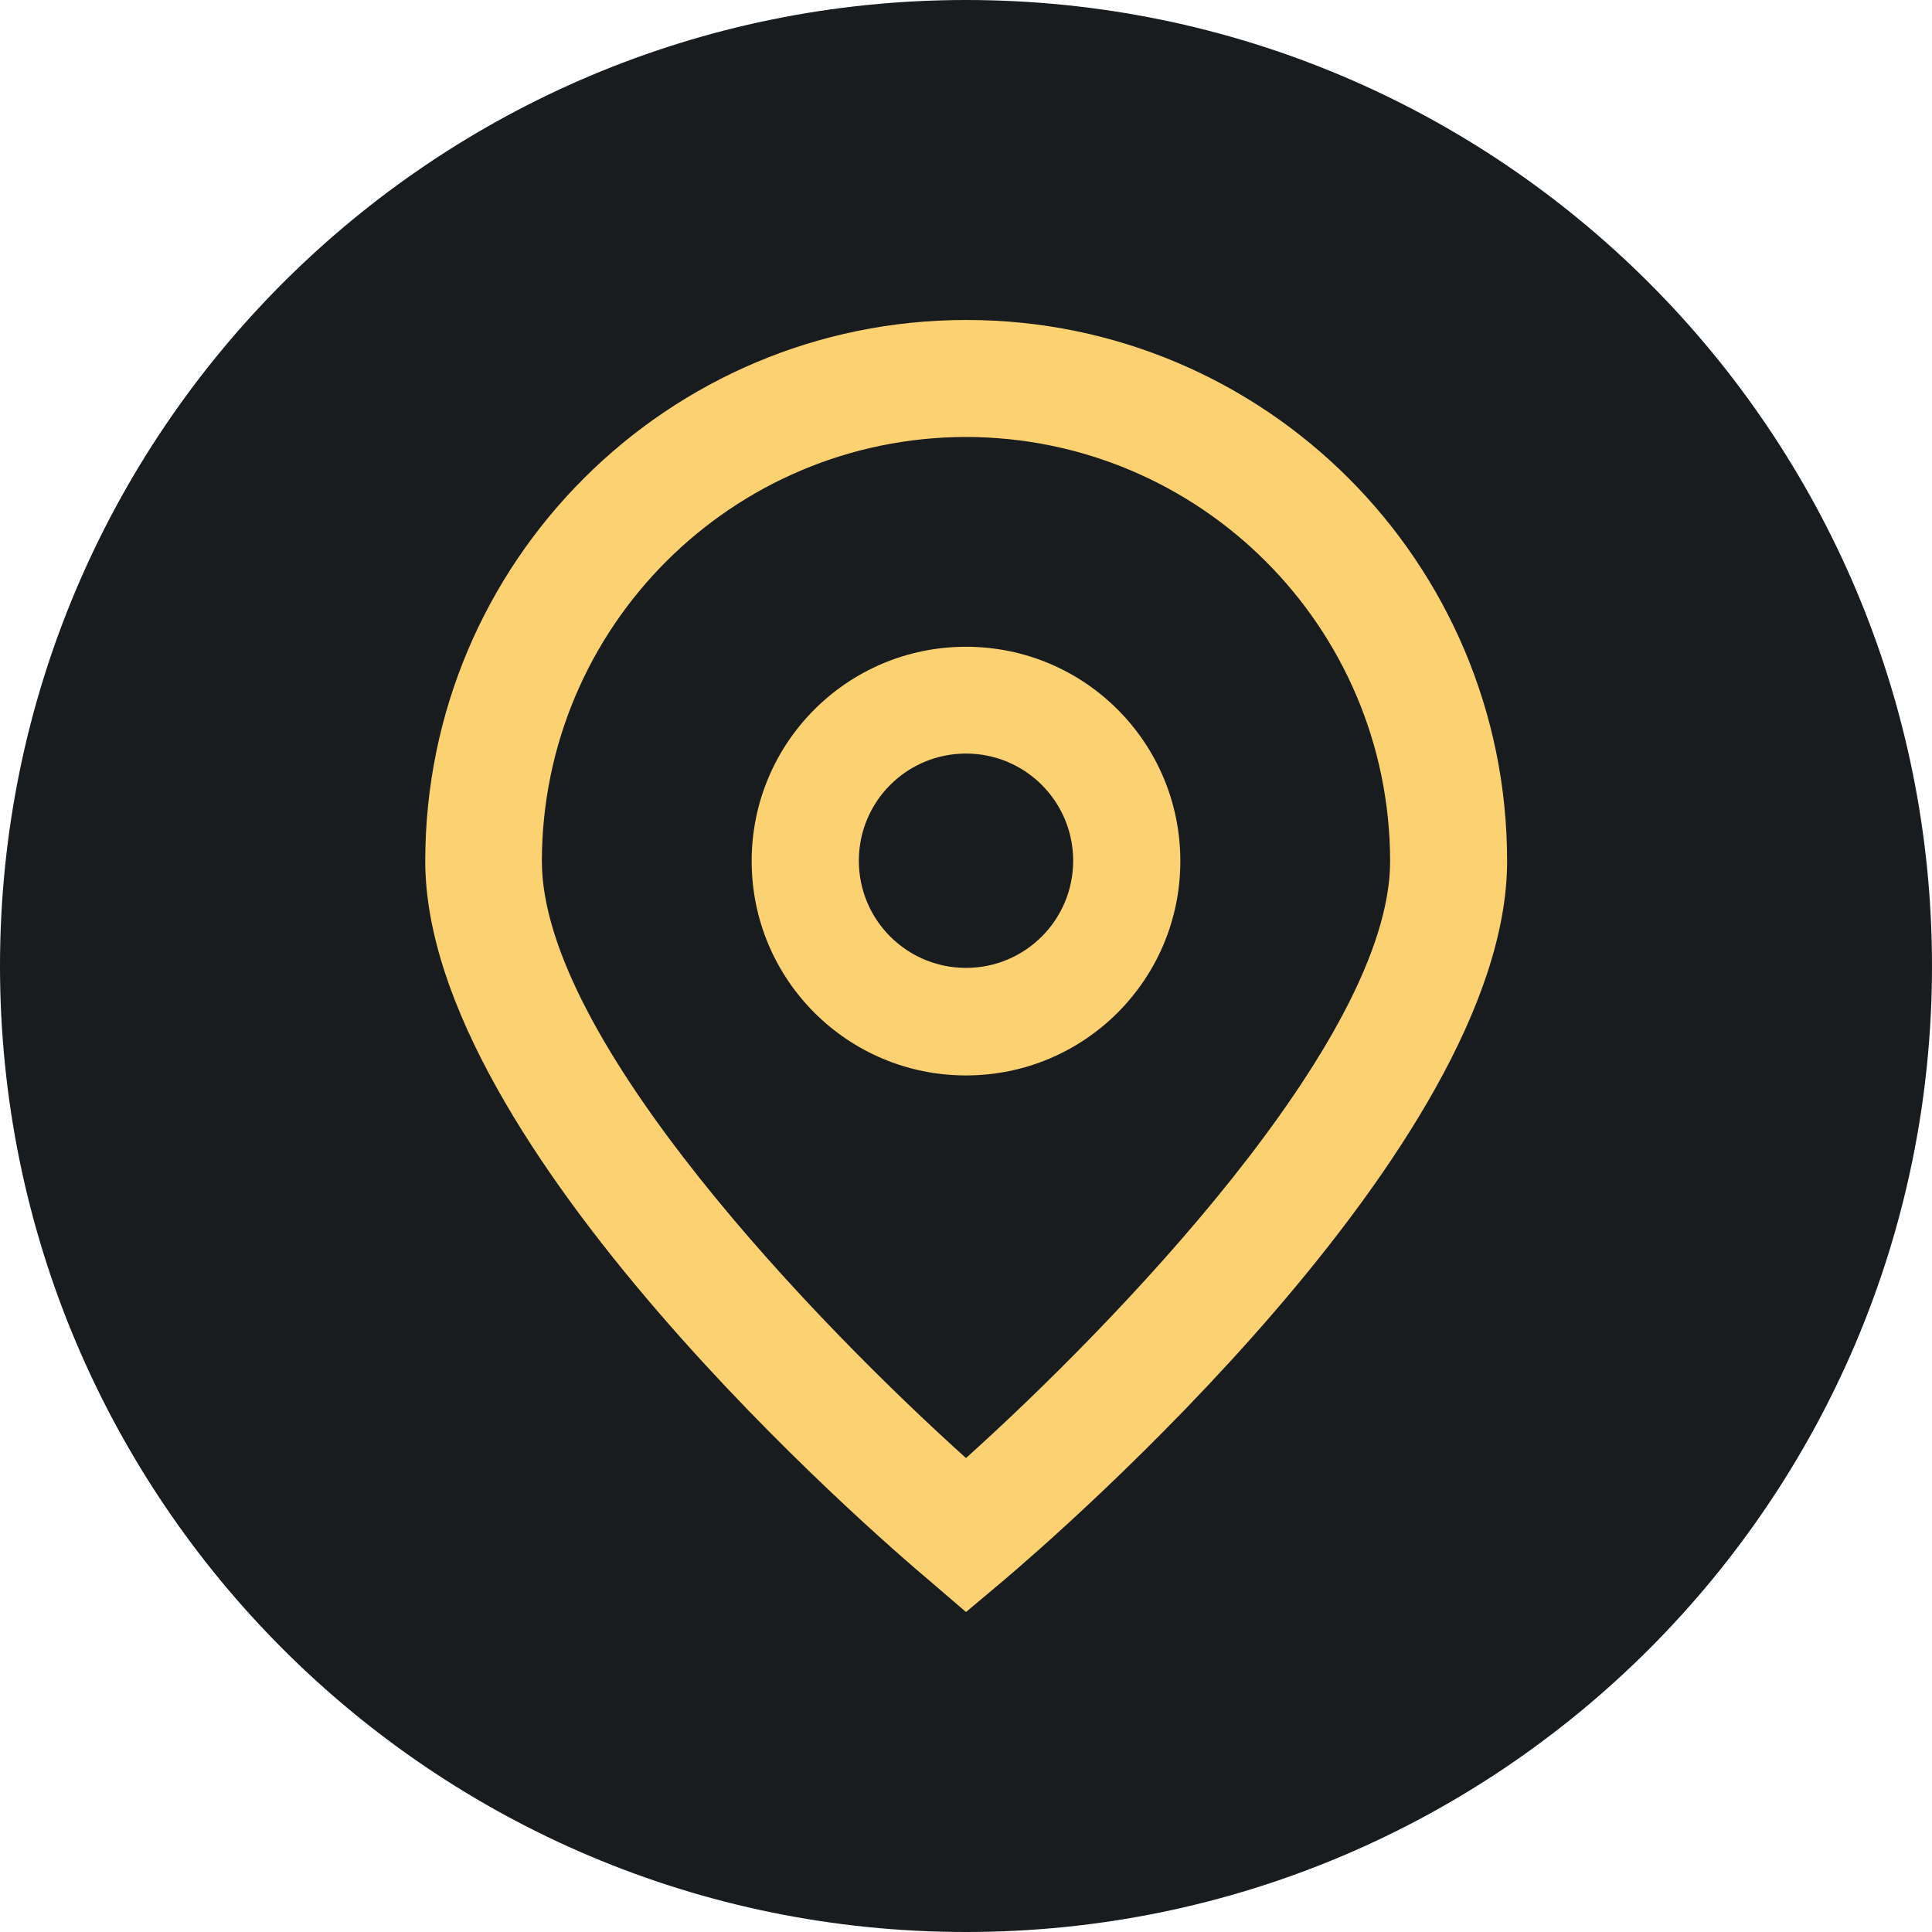
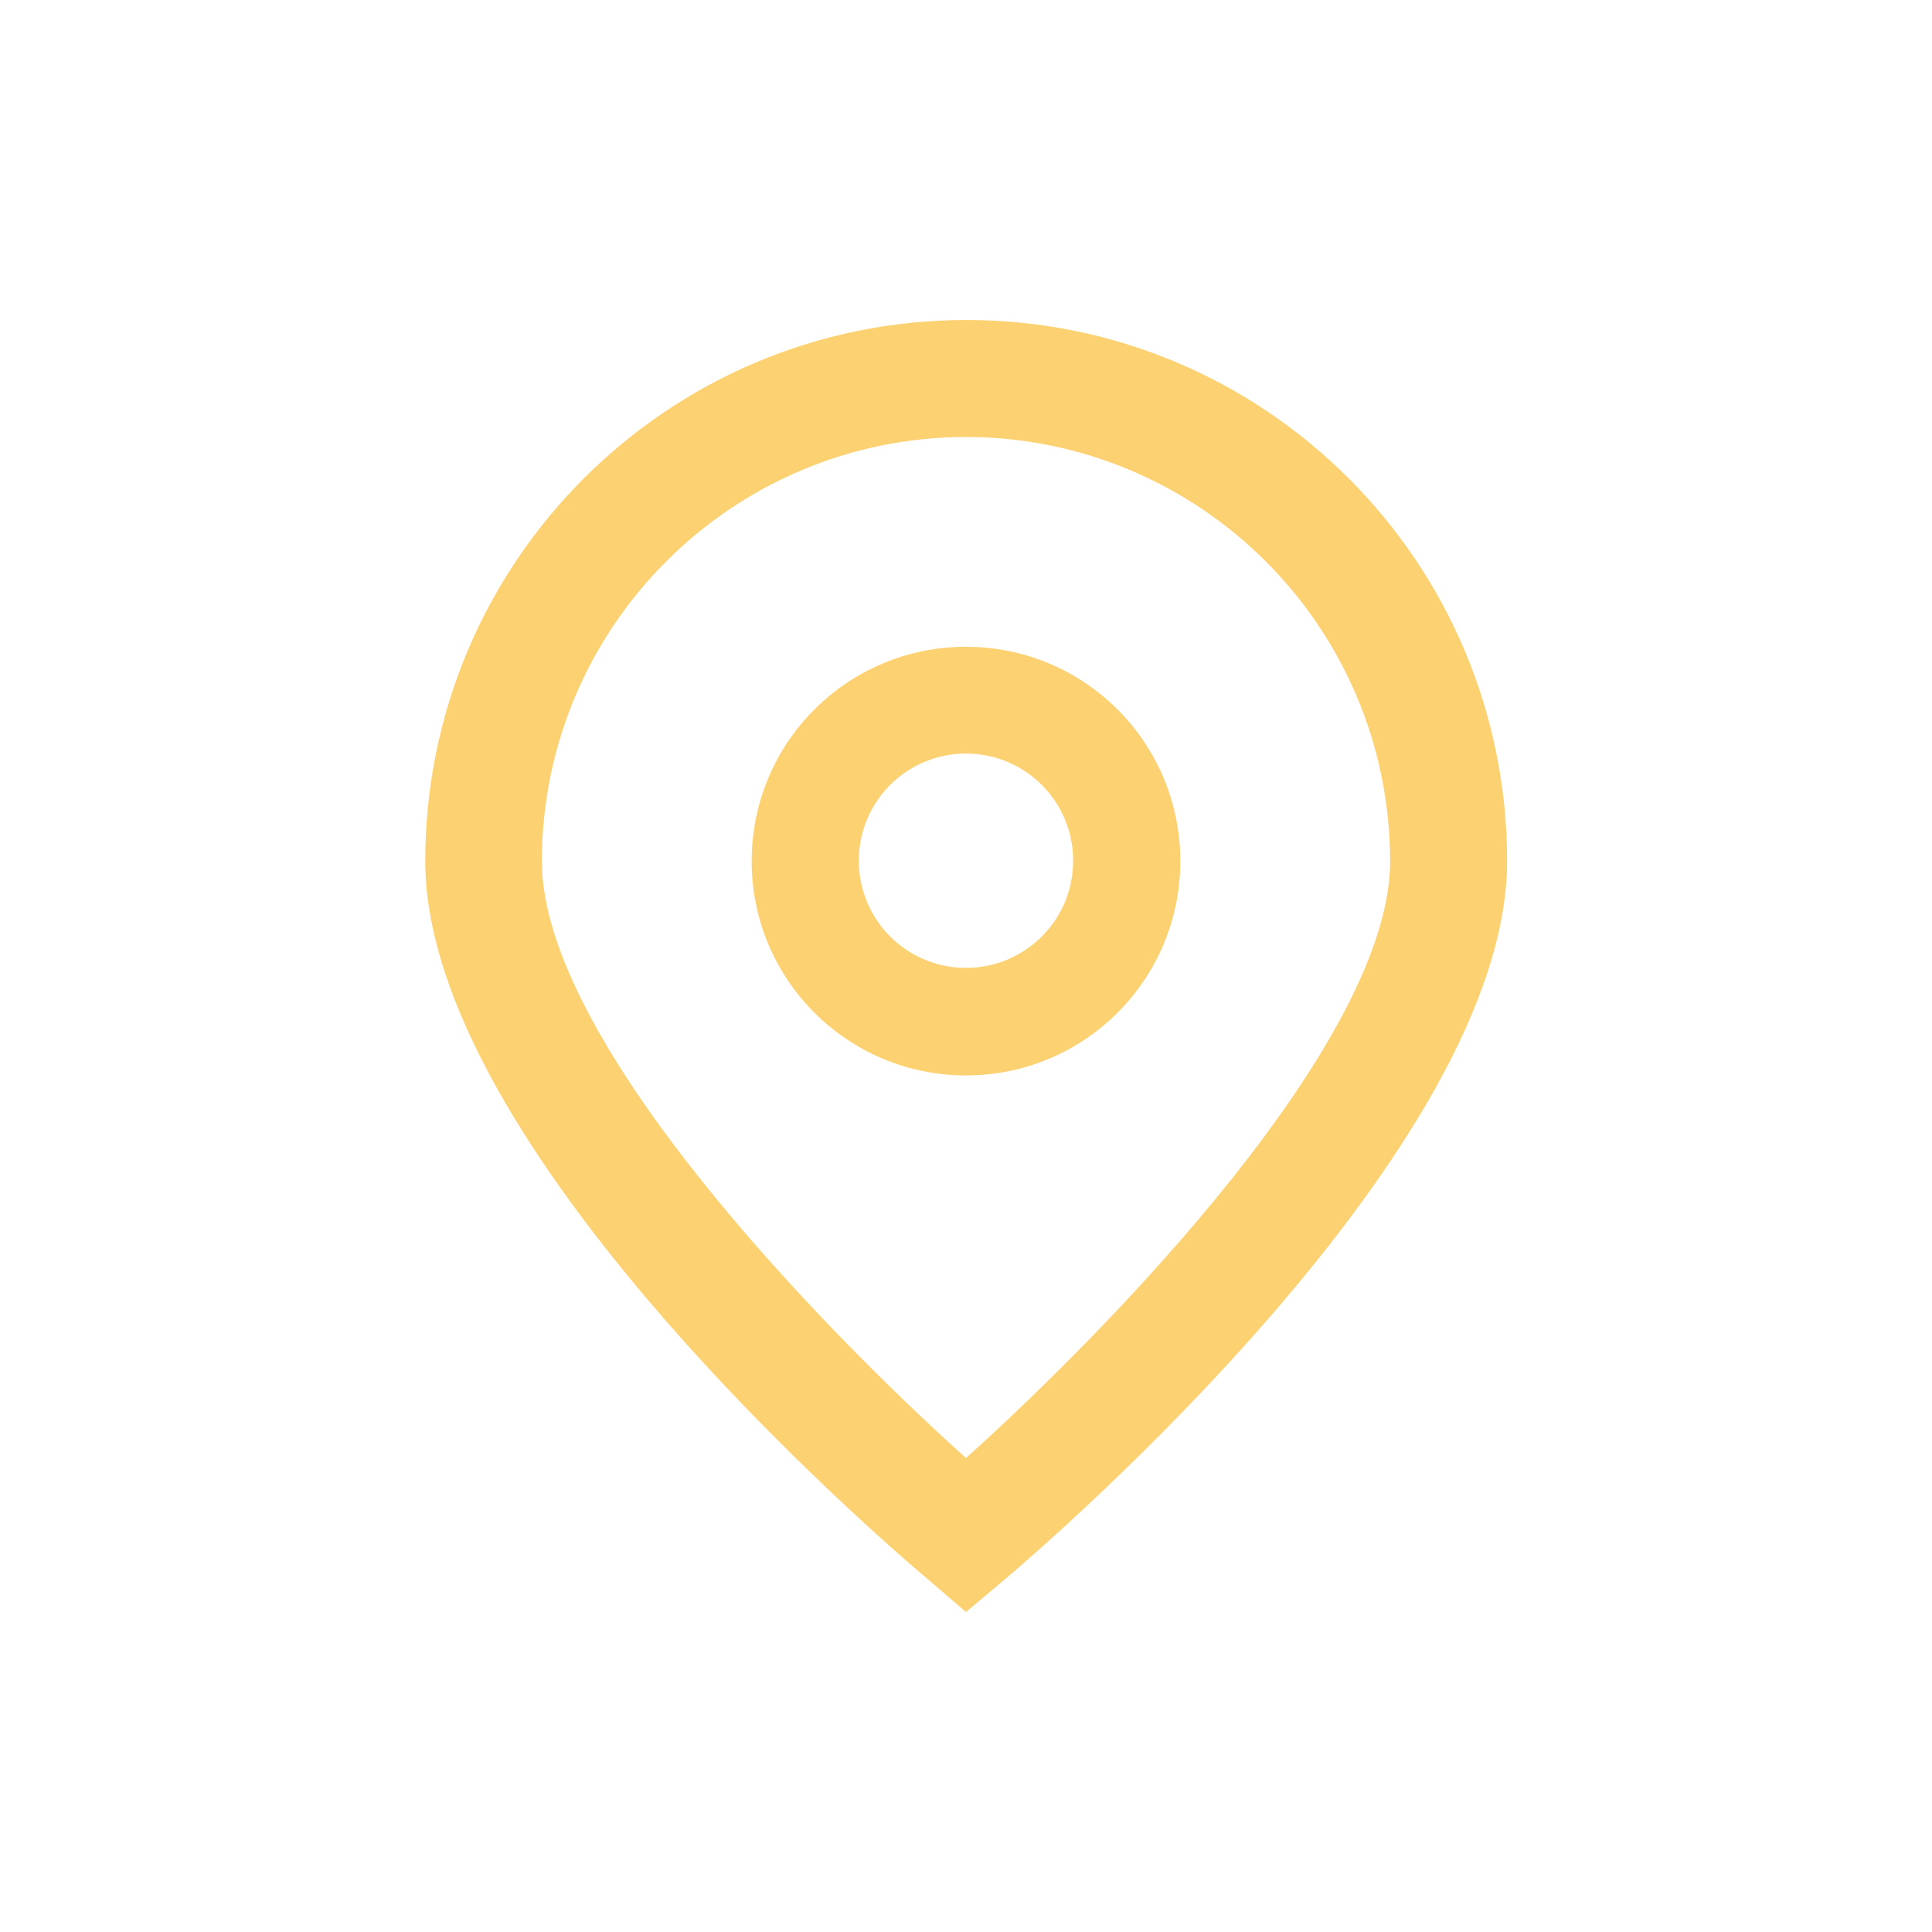
<svg xmlns="http://www.w3.org/2000/svg" version="1.1" id="Layer_1" x="0px" y="0px" viewBox="0 0 512 512" style="enable-background:new 0 0 512 512;" xml:space="preserve">
  <style type="text/css"> .st0{fill:#191C1F;} .st1{fill:#FCD172;} </style>
-   <path class="st0" d="M256,0C114.6,0,0,114.6,0,256s114.6,256,256,256s256-114.6,256-256S397.4,0,256,0z" />
  <g id="_01_align_center">
    <path class="st1" d="M256,427.2l-9.9-8.5c-13.7-11.5-133.4-114.9-133.4-190.5c0-79.2,64.2-143.4,143.4-143.4S399.4,149,399.4,228.2 c0,75.6-119.7,179-133.4,190.6L256,427.2z M256,115.8c-62,0.1-112.3,50.3-112.4,112.4c0,47.5,73.7,123.4,112.4,158.2 c38.7-34.8,112.4-110.7,112.4-158.2C368.3,166.1,318,115.9,256,115.8z" />
    <path class="st1" d="M256,285c-31.4,0-56.8-25.4-56.8-56.8s25.4-56.8,56.8-56.8s56.8,25.4,56.8,56.8S287.4,285,256,285z M256,199.7 c-15.7,0-28.4,12.7-28.4,28.4s12.7,28.4,28.4,28.4s28.4-12.7,28.4-28.4S271.7,199.7,256,199.7z" />
  </g>
</svg>